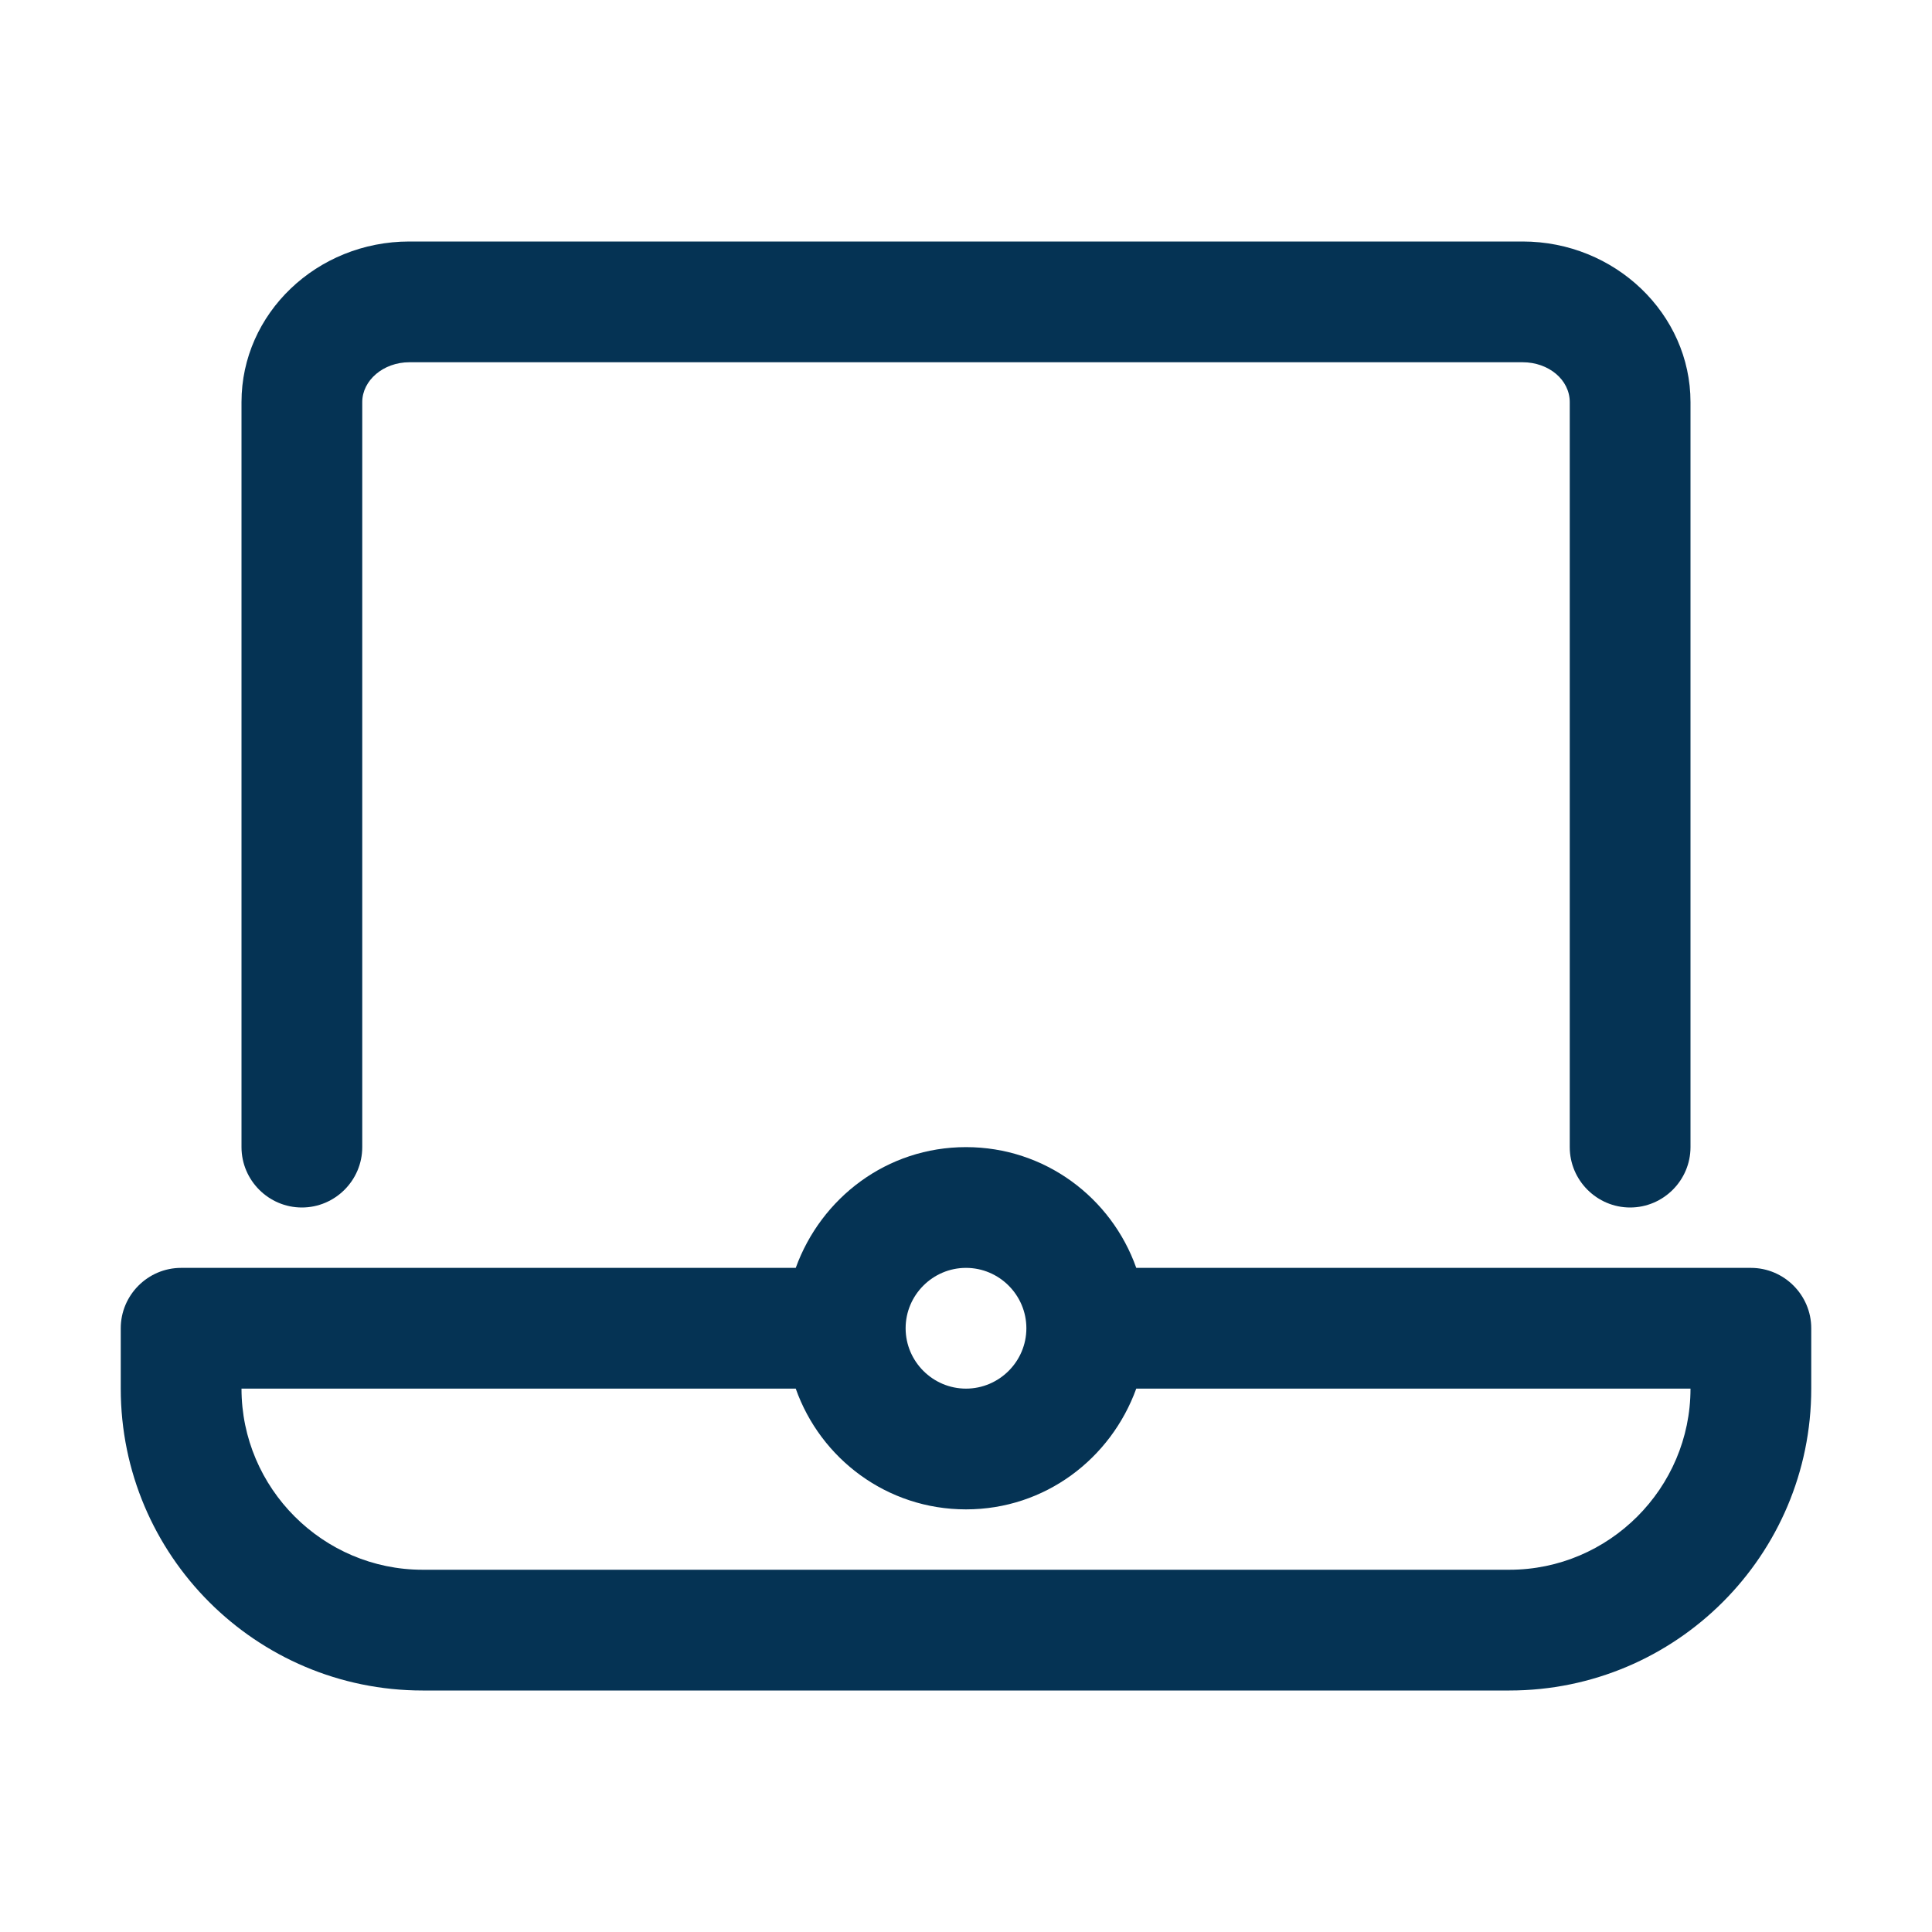
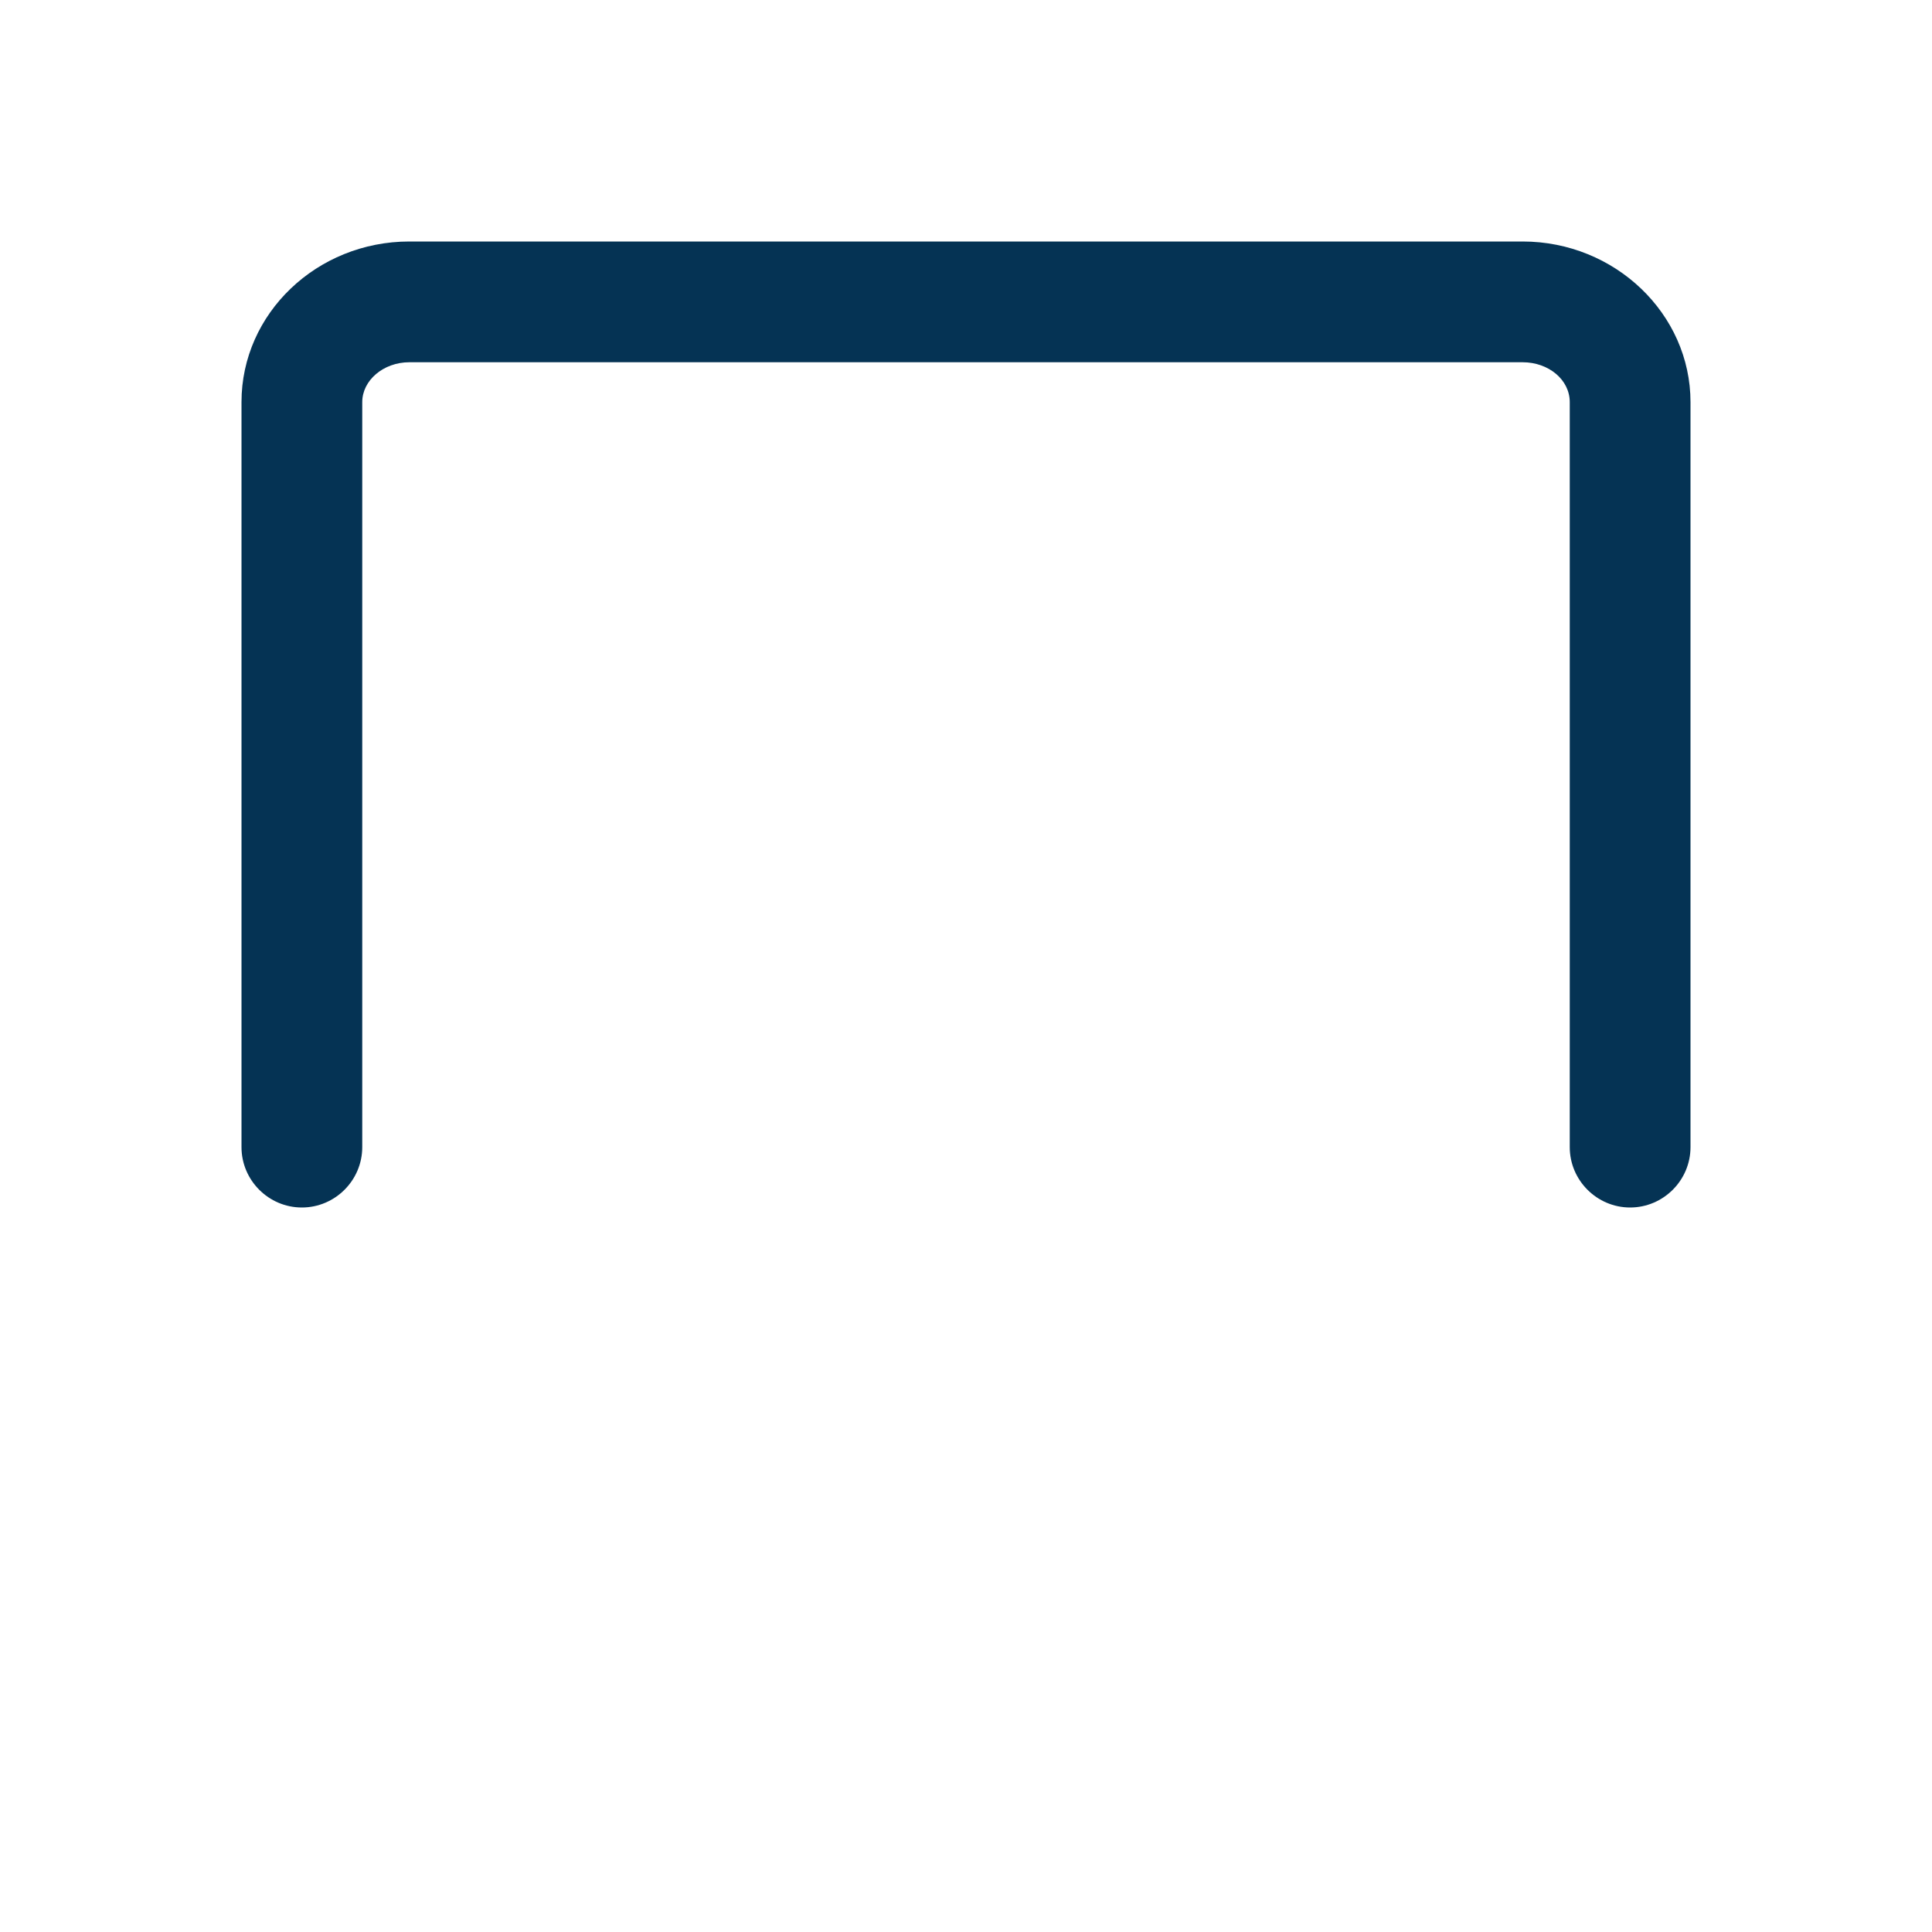
<svg xmlns="http://www.w3.org/2000/svg" viewBox="0 0 32 32">
  <defs>
    <style>.c{fill:#053354;}</style>
  </defs>
  <g id="a">
    <g>
      <path class="c" d="M5,20c.55,0,1-.45,1-1V6.66c0-.36,.35-.66,.78-.66H25.22c.43,0,.78,.29,.78,.66v12.34c0,.55,.45,1,1,1s1-.45,1-1V6.66c0-1.46-1.25-2.66-2.78-2.66H6.78c-1.53,0-2.78,1.19-2.78,2.66v12.34c0,.55,.45,1,1,1Z" />
-       <path class="c" d="M29,21h-10.18c-.41-1.16-1.51-2-2.82-2s-2.4,.84-2.82,2H3c-.55,0-1,.45-1,1v1c0,2.76,2.24,5,5,5H25c2.76,0,5-2.24,5-5v-1c0-.55-.45-1-1-1Zm-13,0c.55,0,1,.45,1,1s-.45,1-1,1-1-.45-1-1,.45-1,1-1Zm9,5H7c-1.65,0-3-1.35-3-3H13.18c.41,1.16,1.51,2,2.82,2s2.4-.84,2.82-2h9.18c0,1.65-1.35,3-3,3Z" />
    </g>
  </g>
  <g id="b" />
</svg>